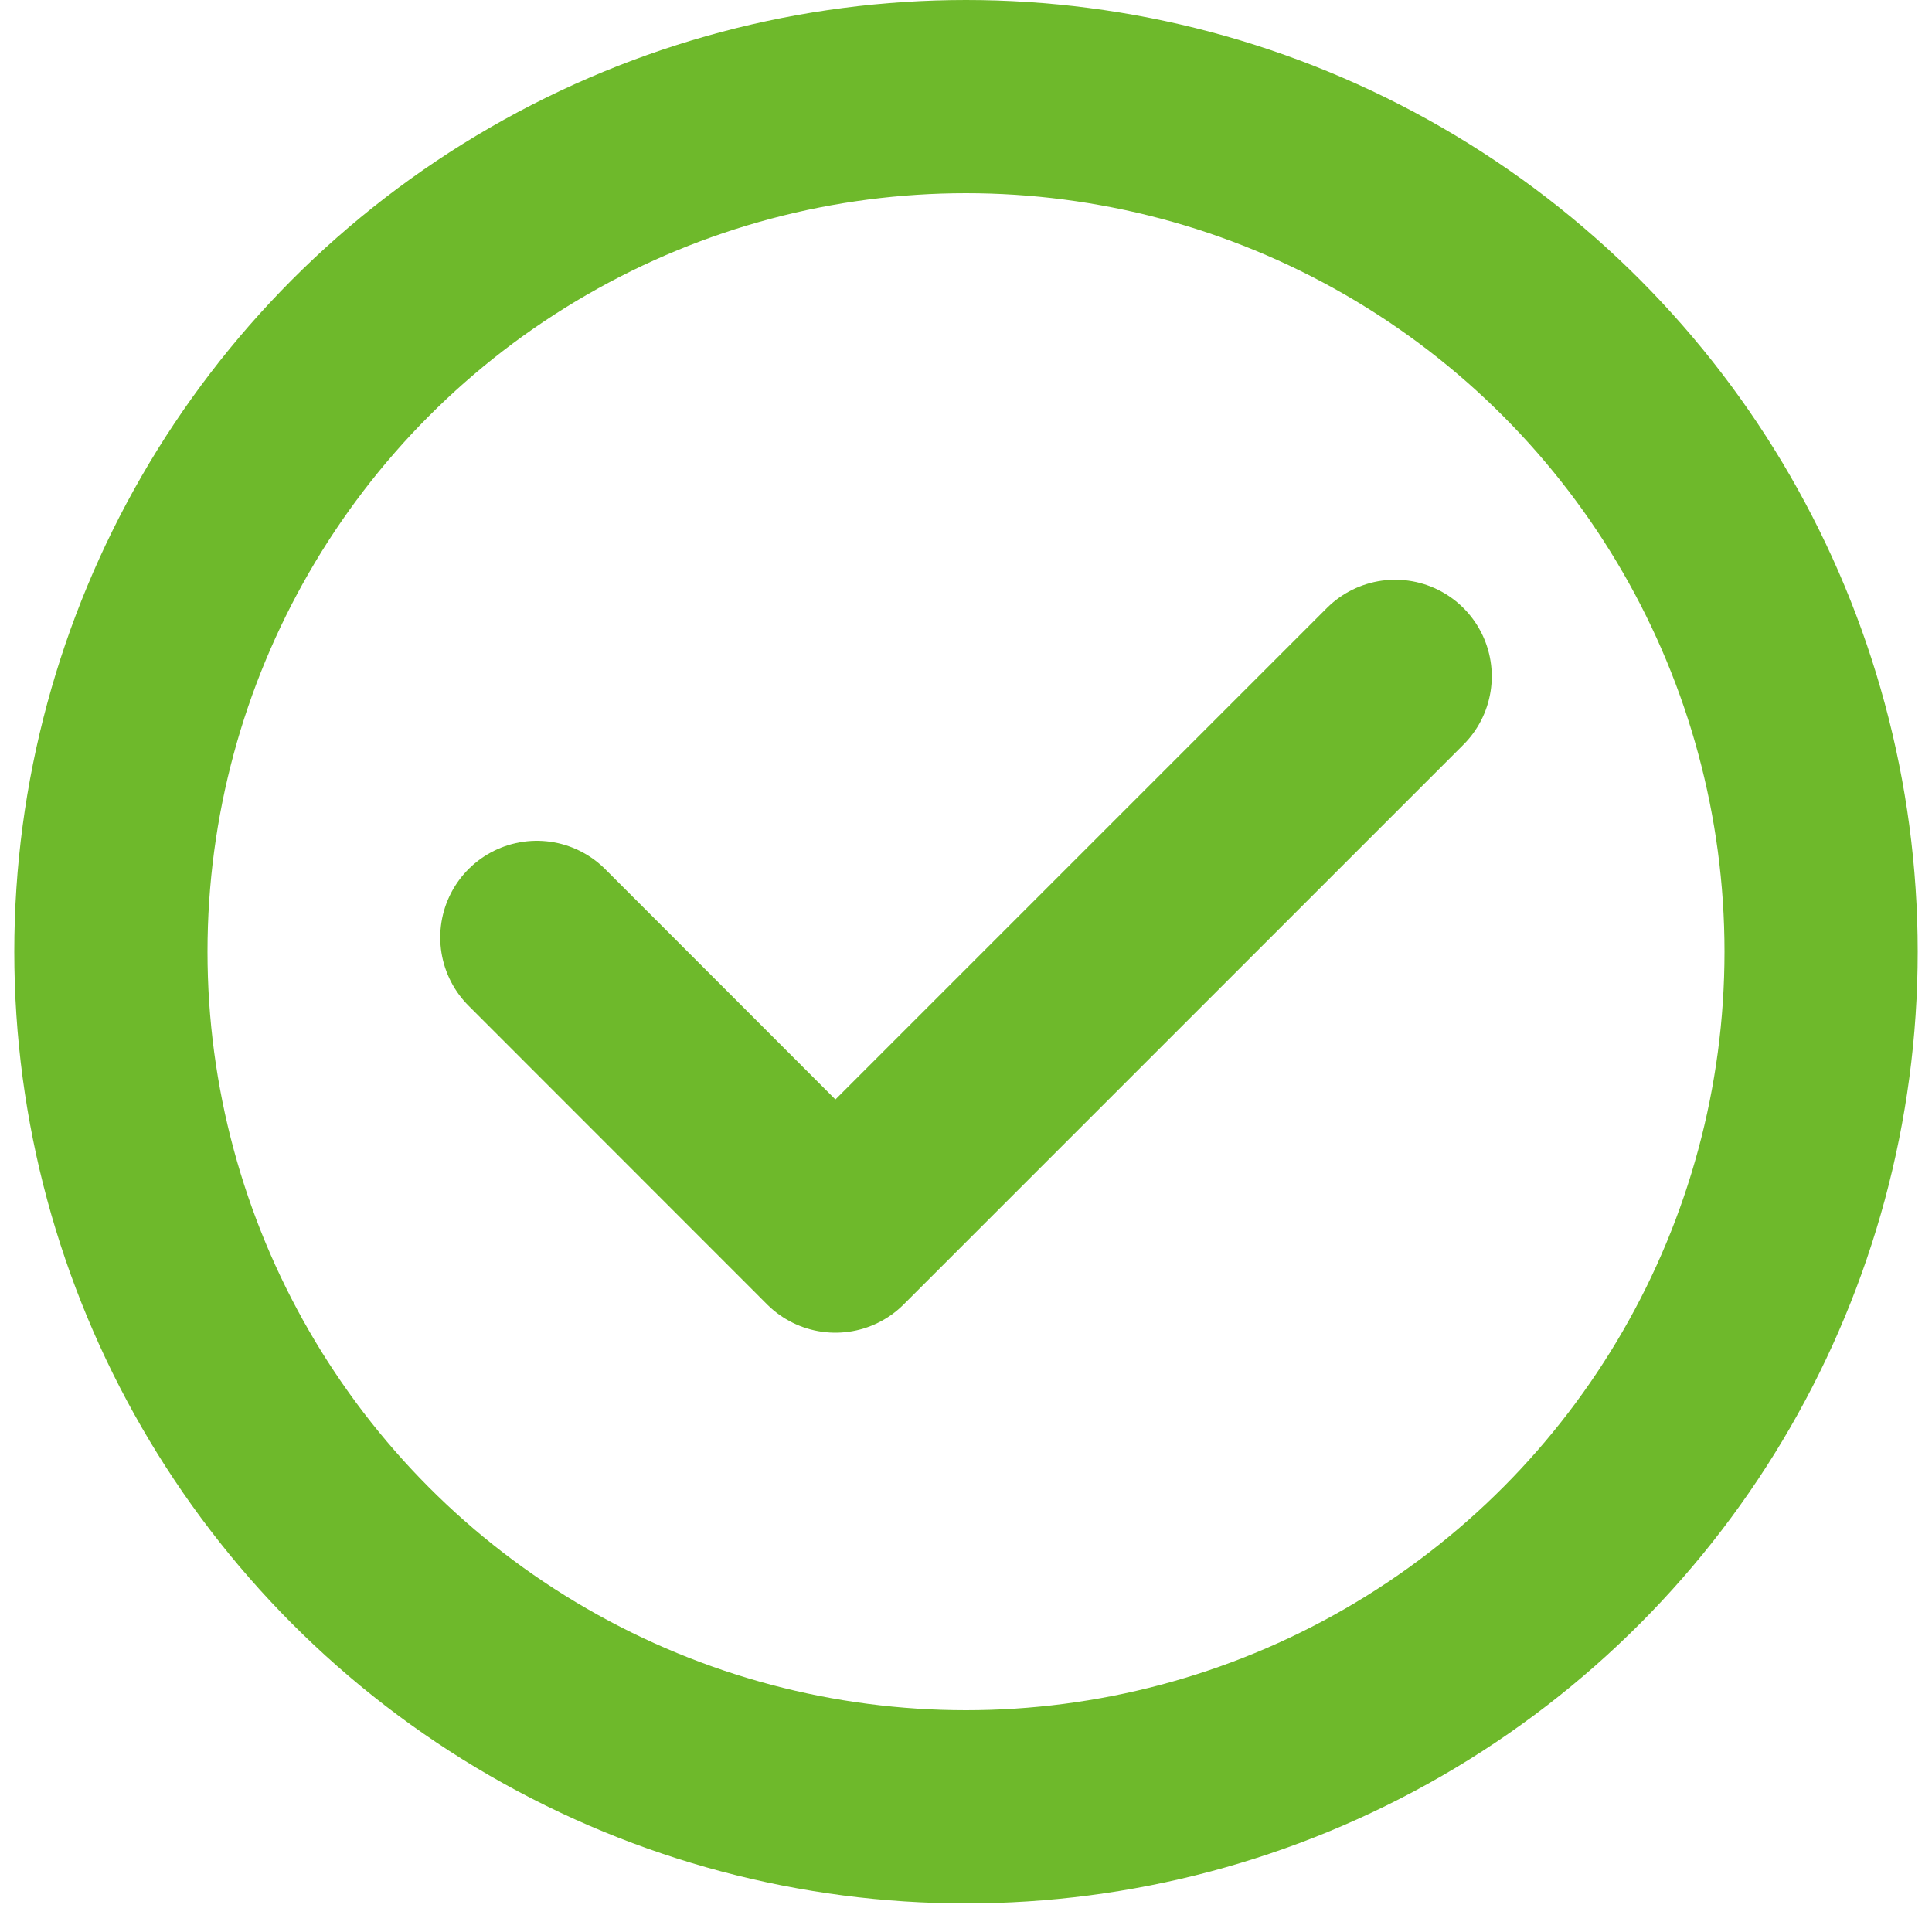
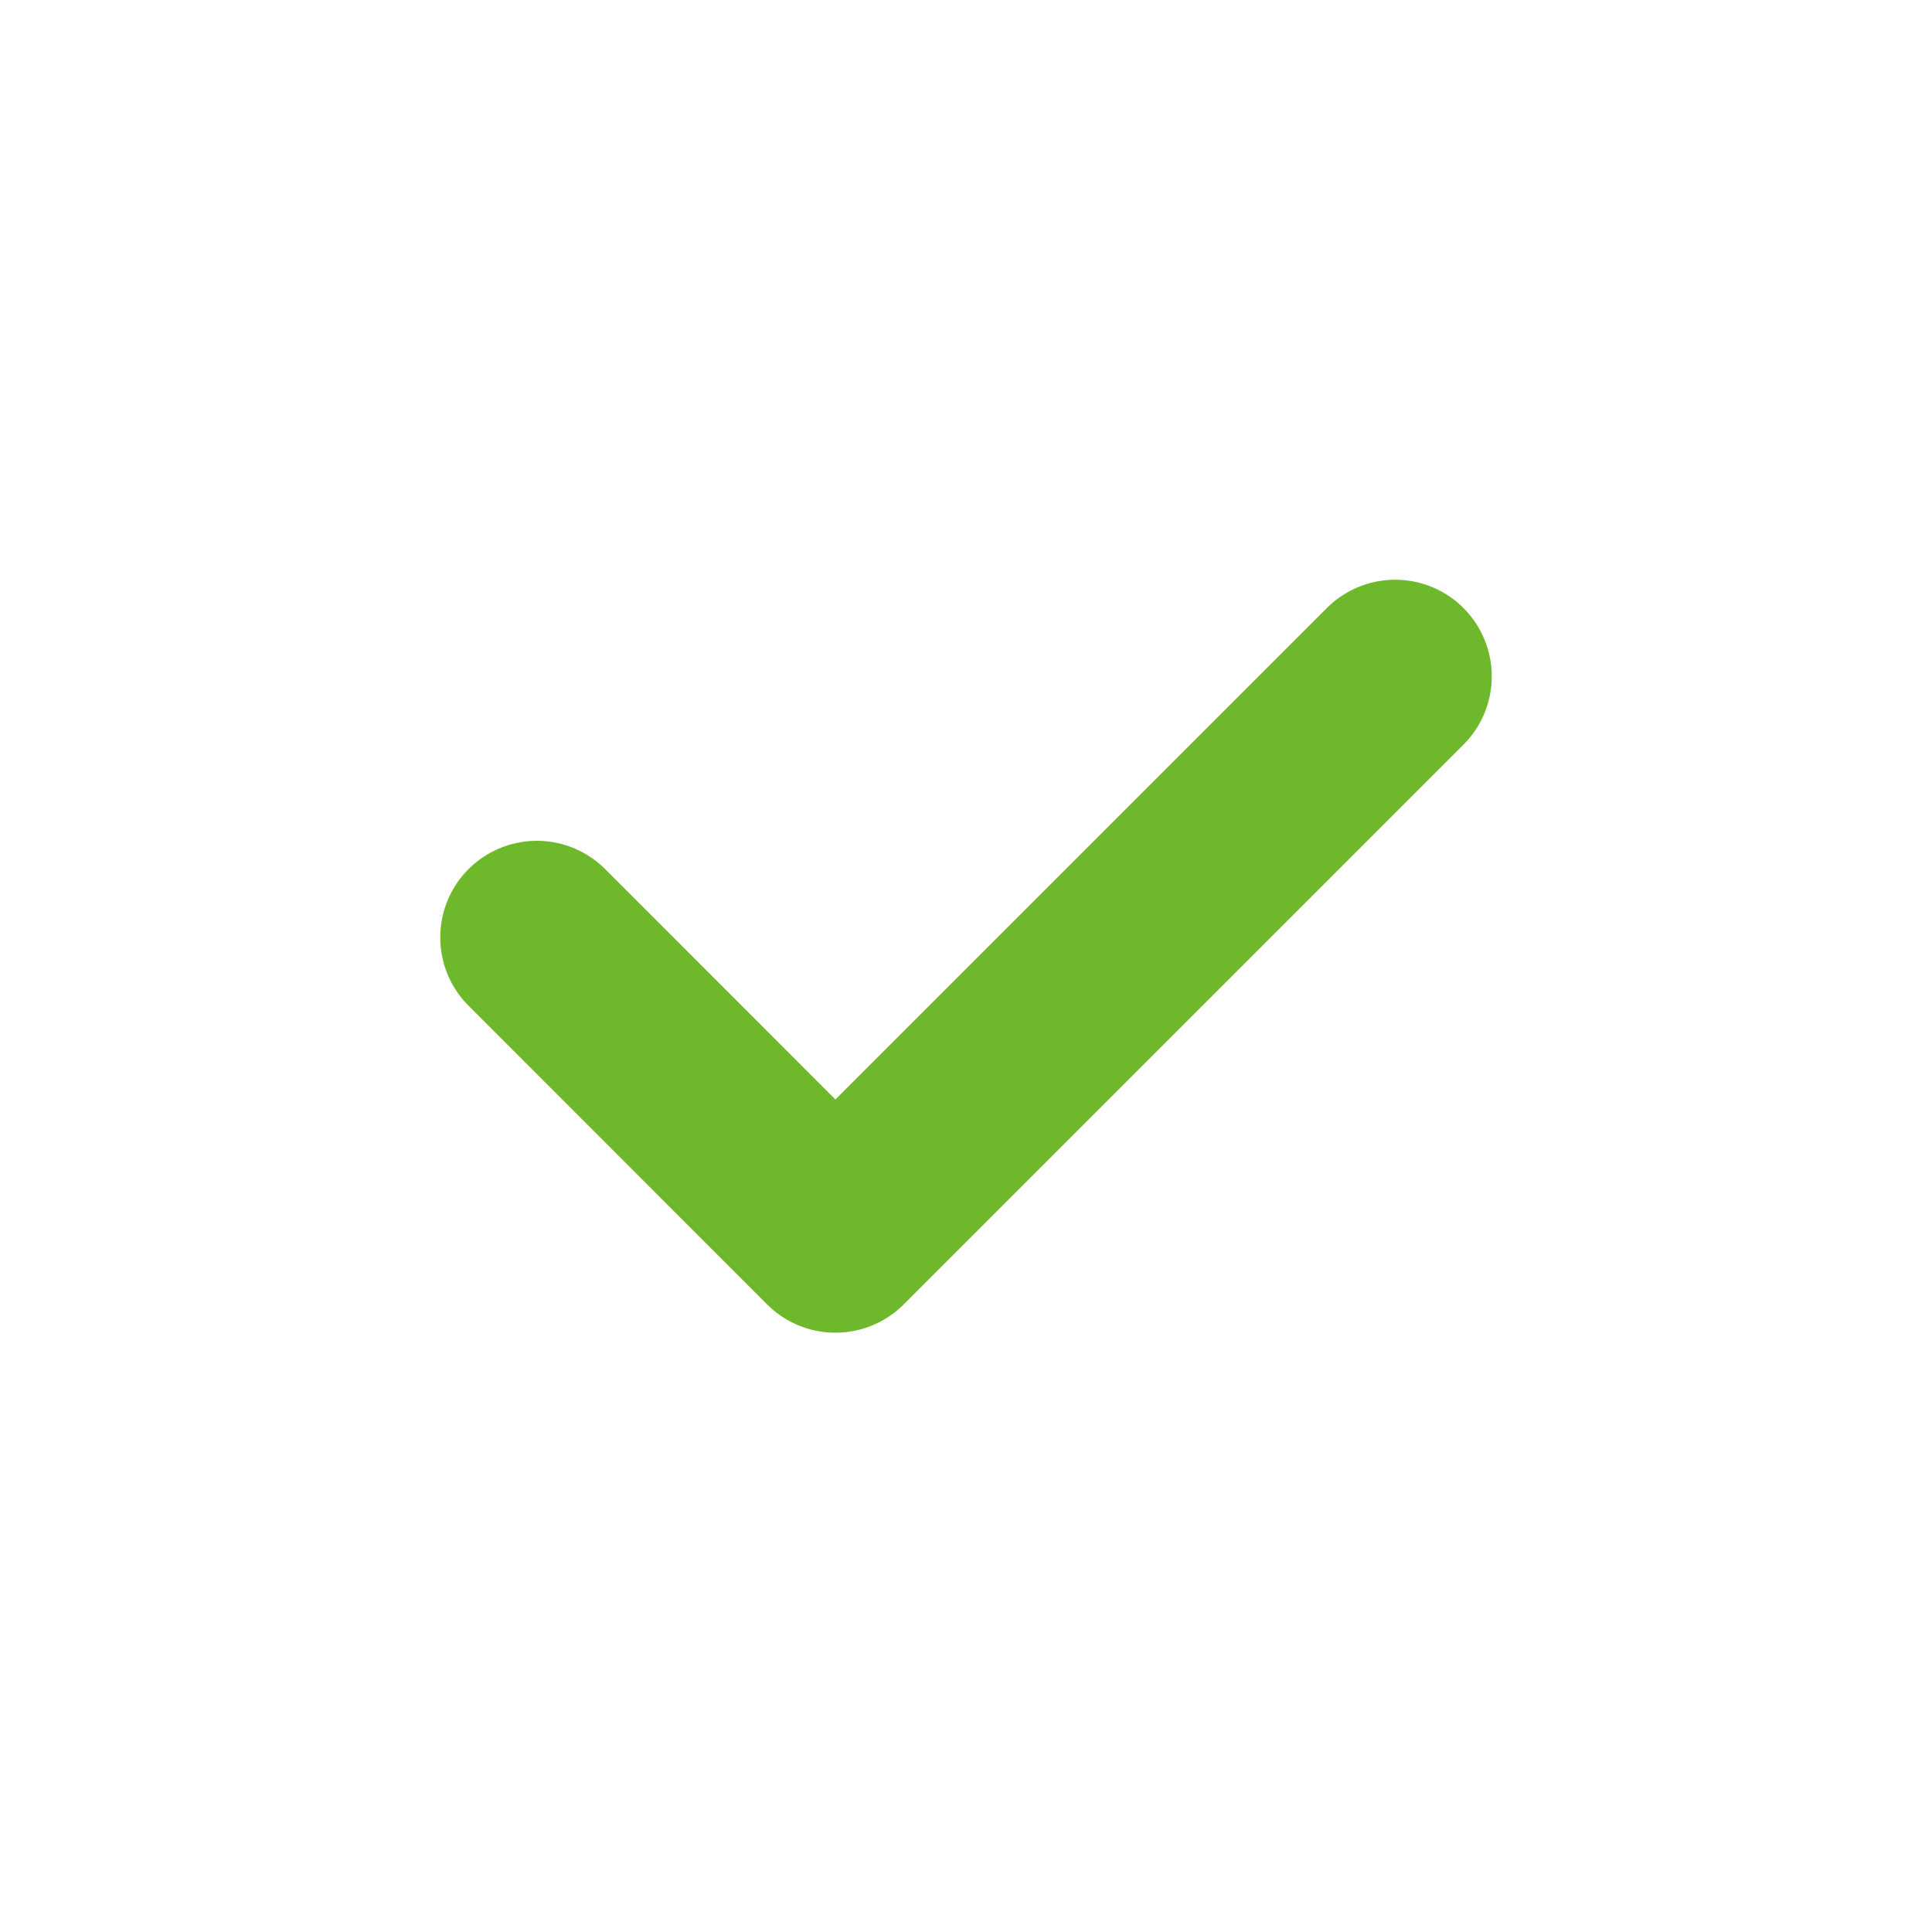
<svg xmlns="http://www.w3.org/2000/svg" viewBox="0 0 30 30">
  <g id="グループ_16813" data-name="グループ 16813" transform="translate(13780.328 21291)">
-     <rect id="長方形_8954" data-name="長方形 8954" width="30" height="30" transform="translate(-13780.328 -21291)" fill="none" />
-     <circle id="楕円形_476" data-name="楕円形 476" cx="13.278" cy="13.278" r="13.278" transform="translate(-13778.606 -21289.5)" fill="none" stroke="#6eb92b" stroke-linecap="round" stroke-linejoin="round" stroke-width="3" />
    <path id="パス_154518" data-name="パス 154518" d="M198.144,18.962,202.78,23.6l8.692-8.692" transform="translate(-13970.136 -21295.406)" fill="none" stroke="#6eb92b" stroke-linecap="round" stroke-linejoin="round" stroke-width="3" />
  </g>
</svg>